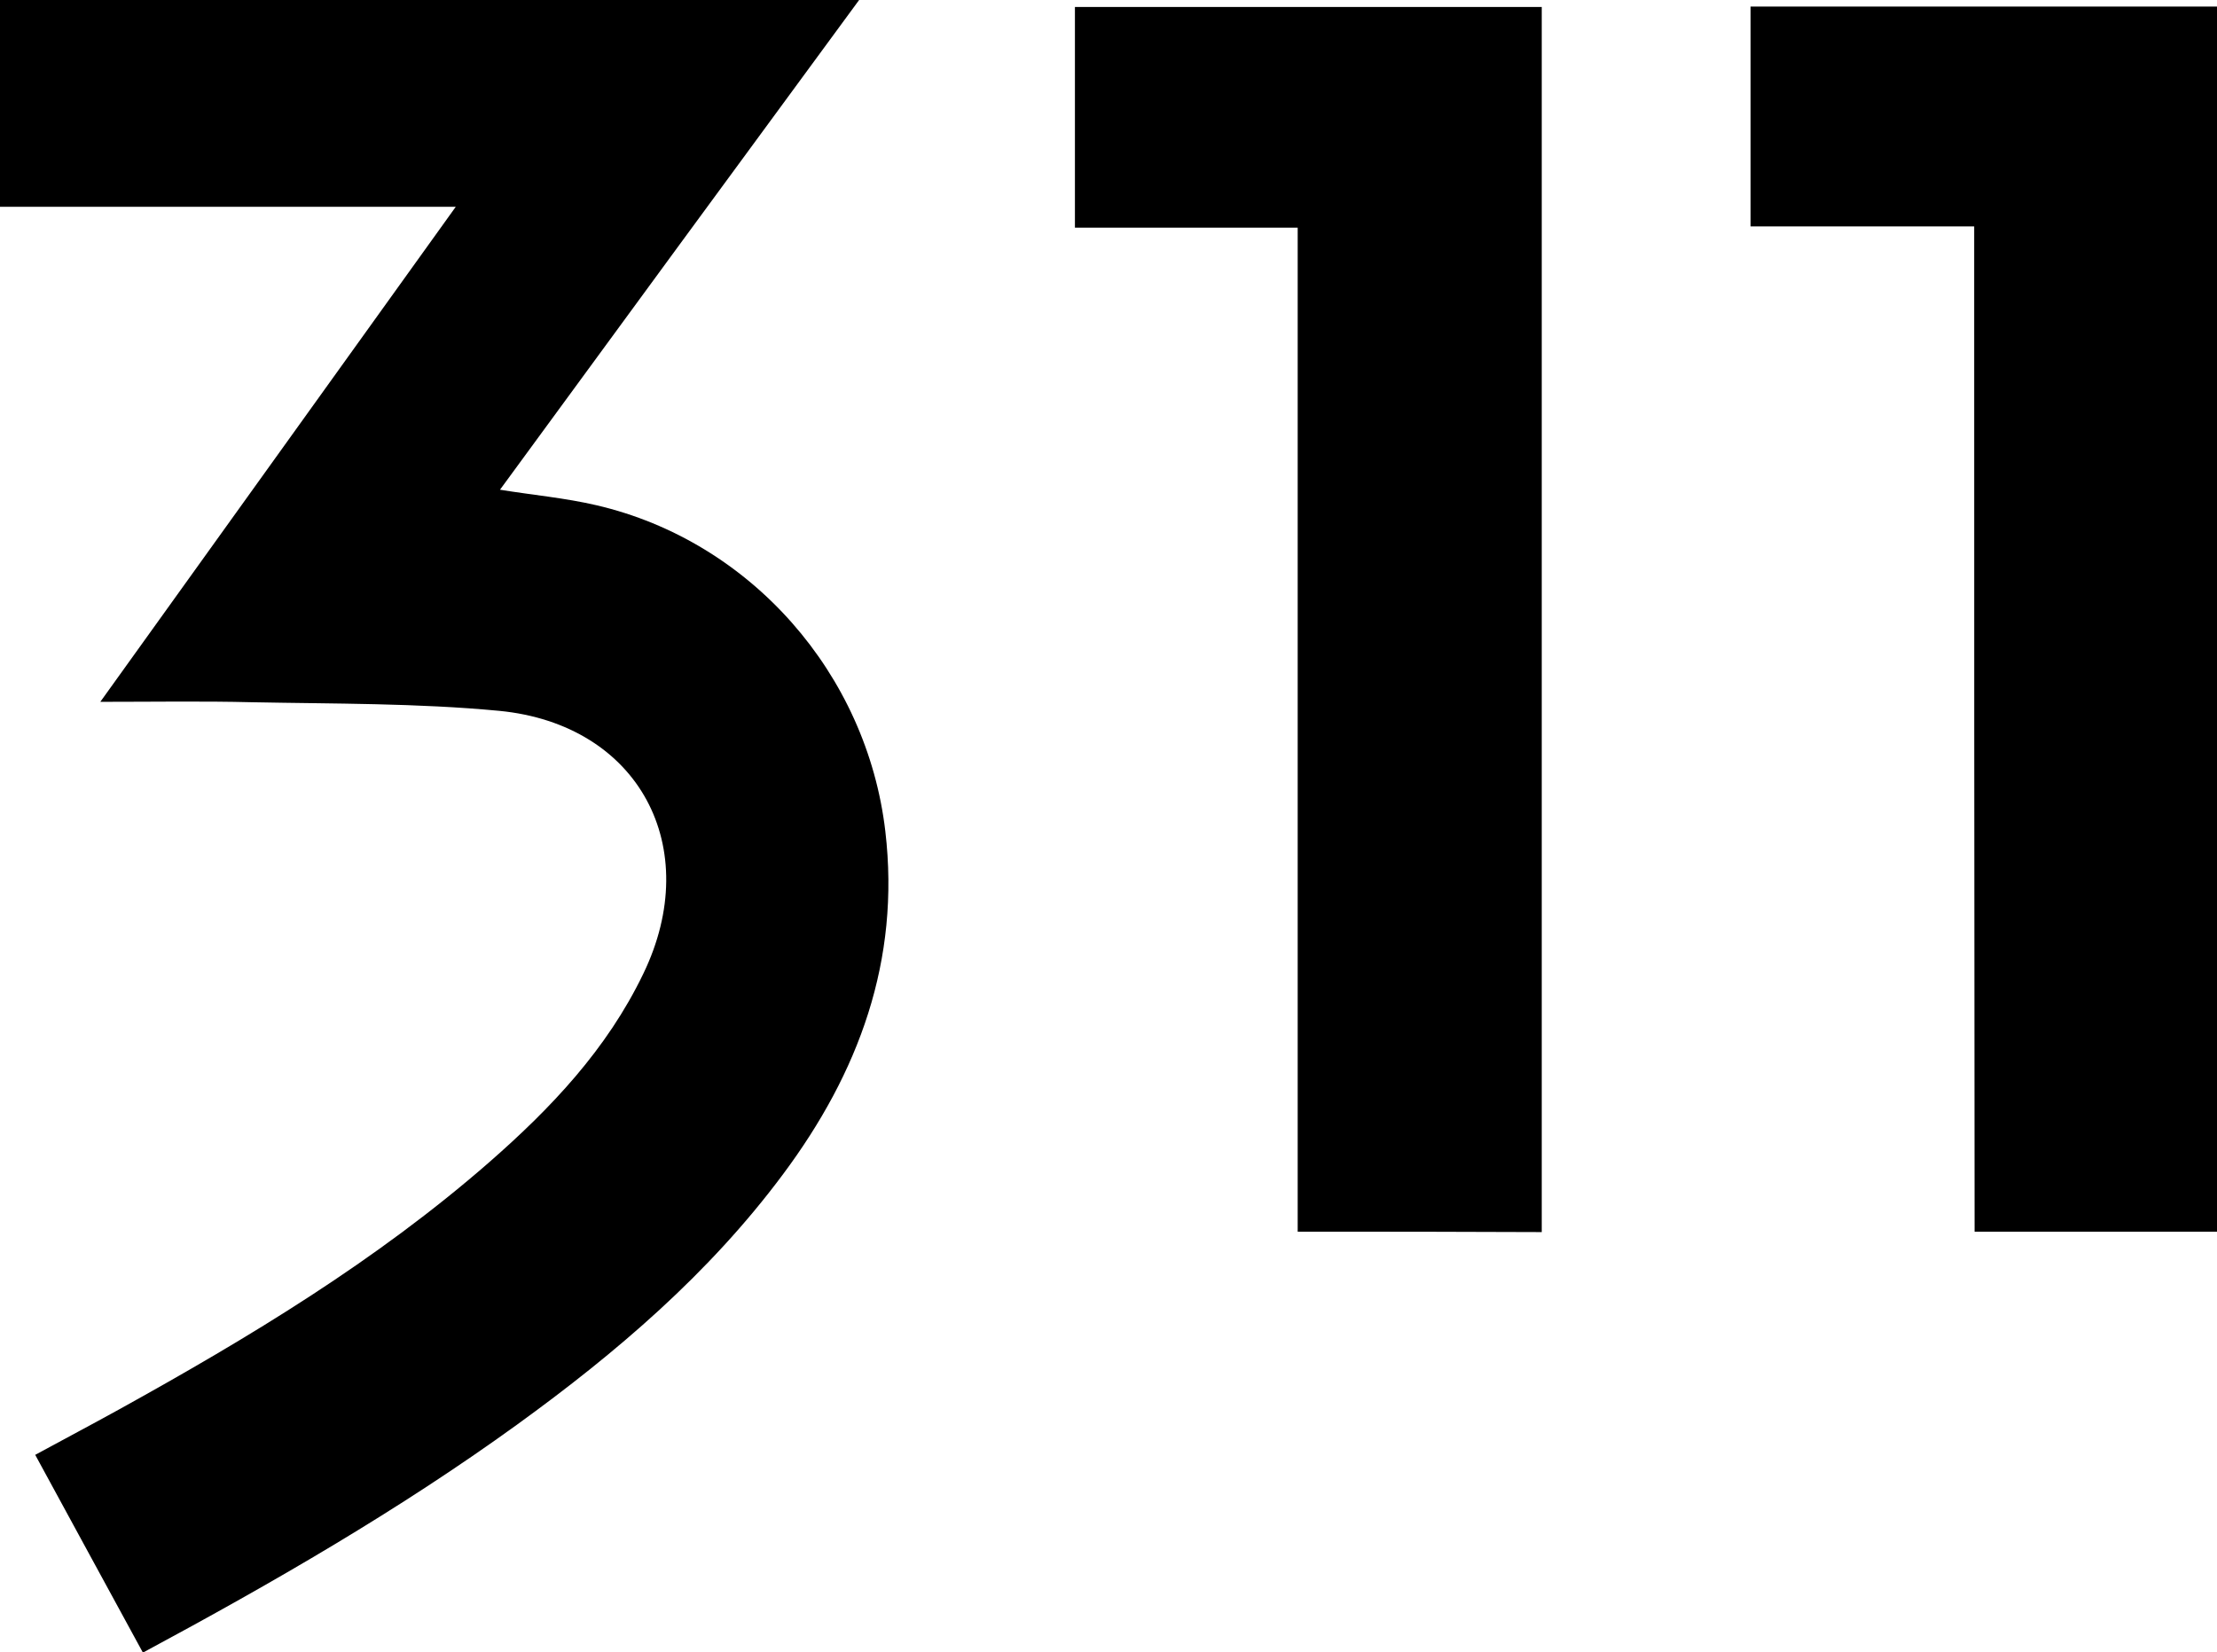
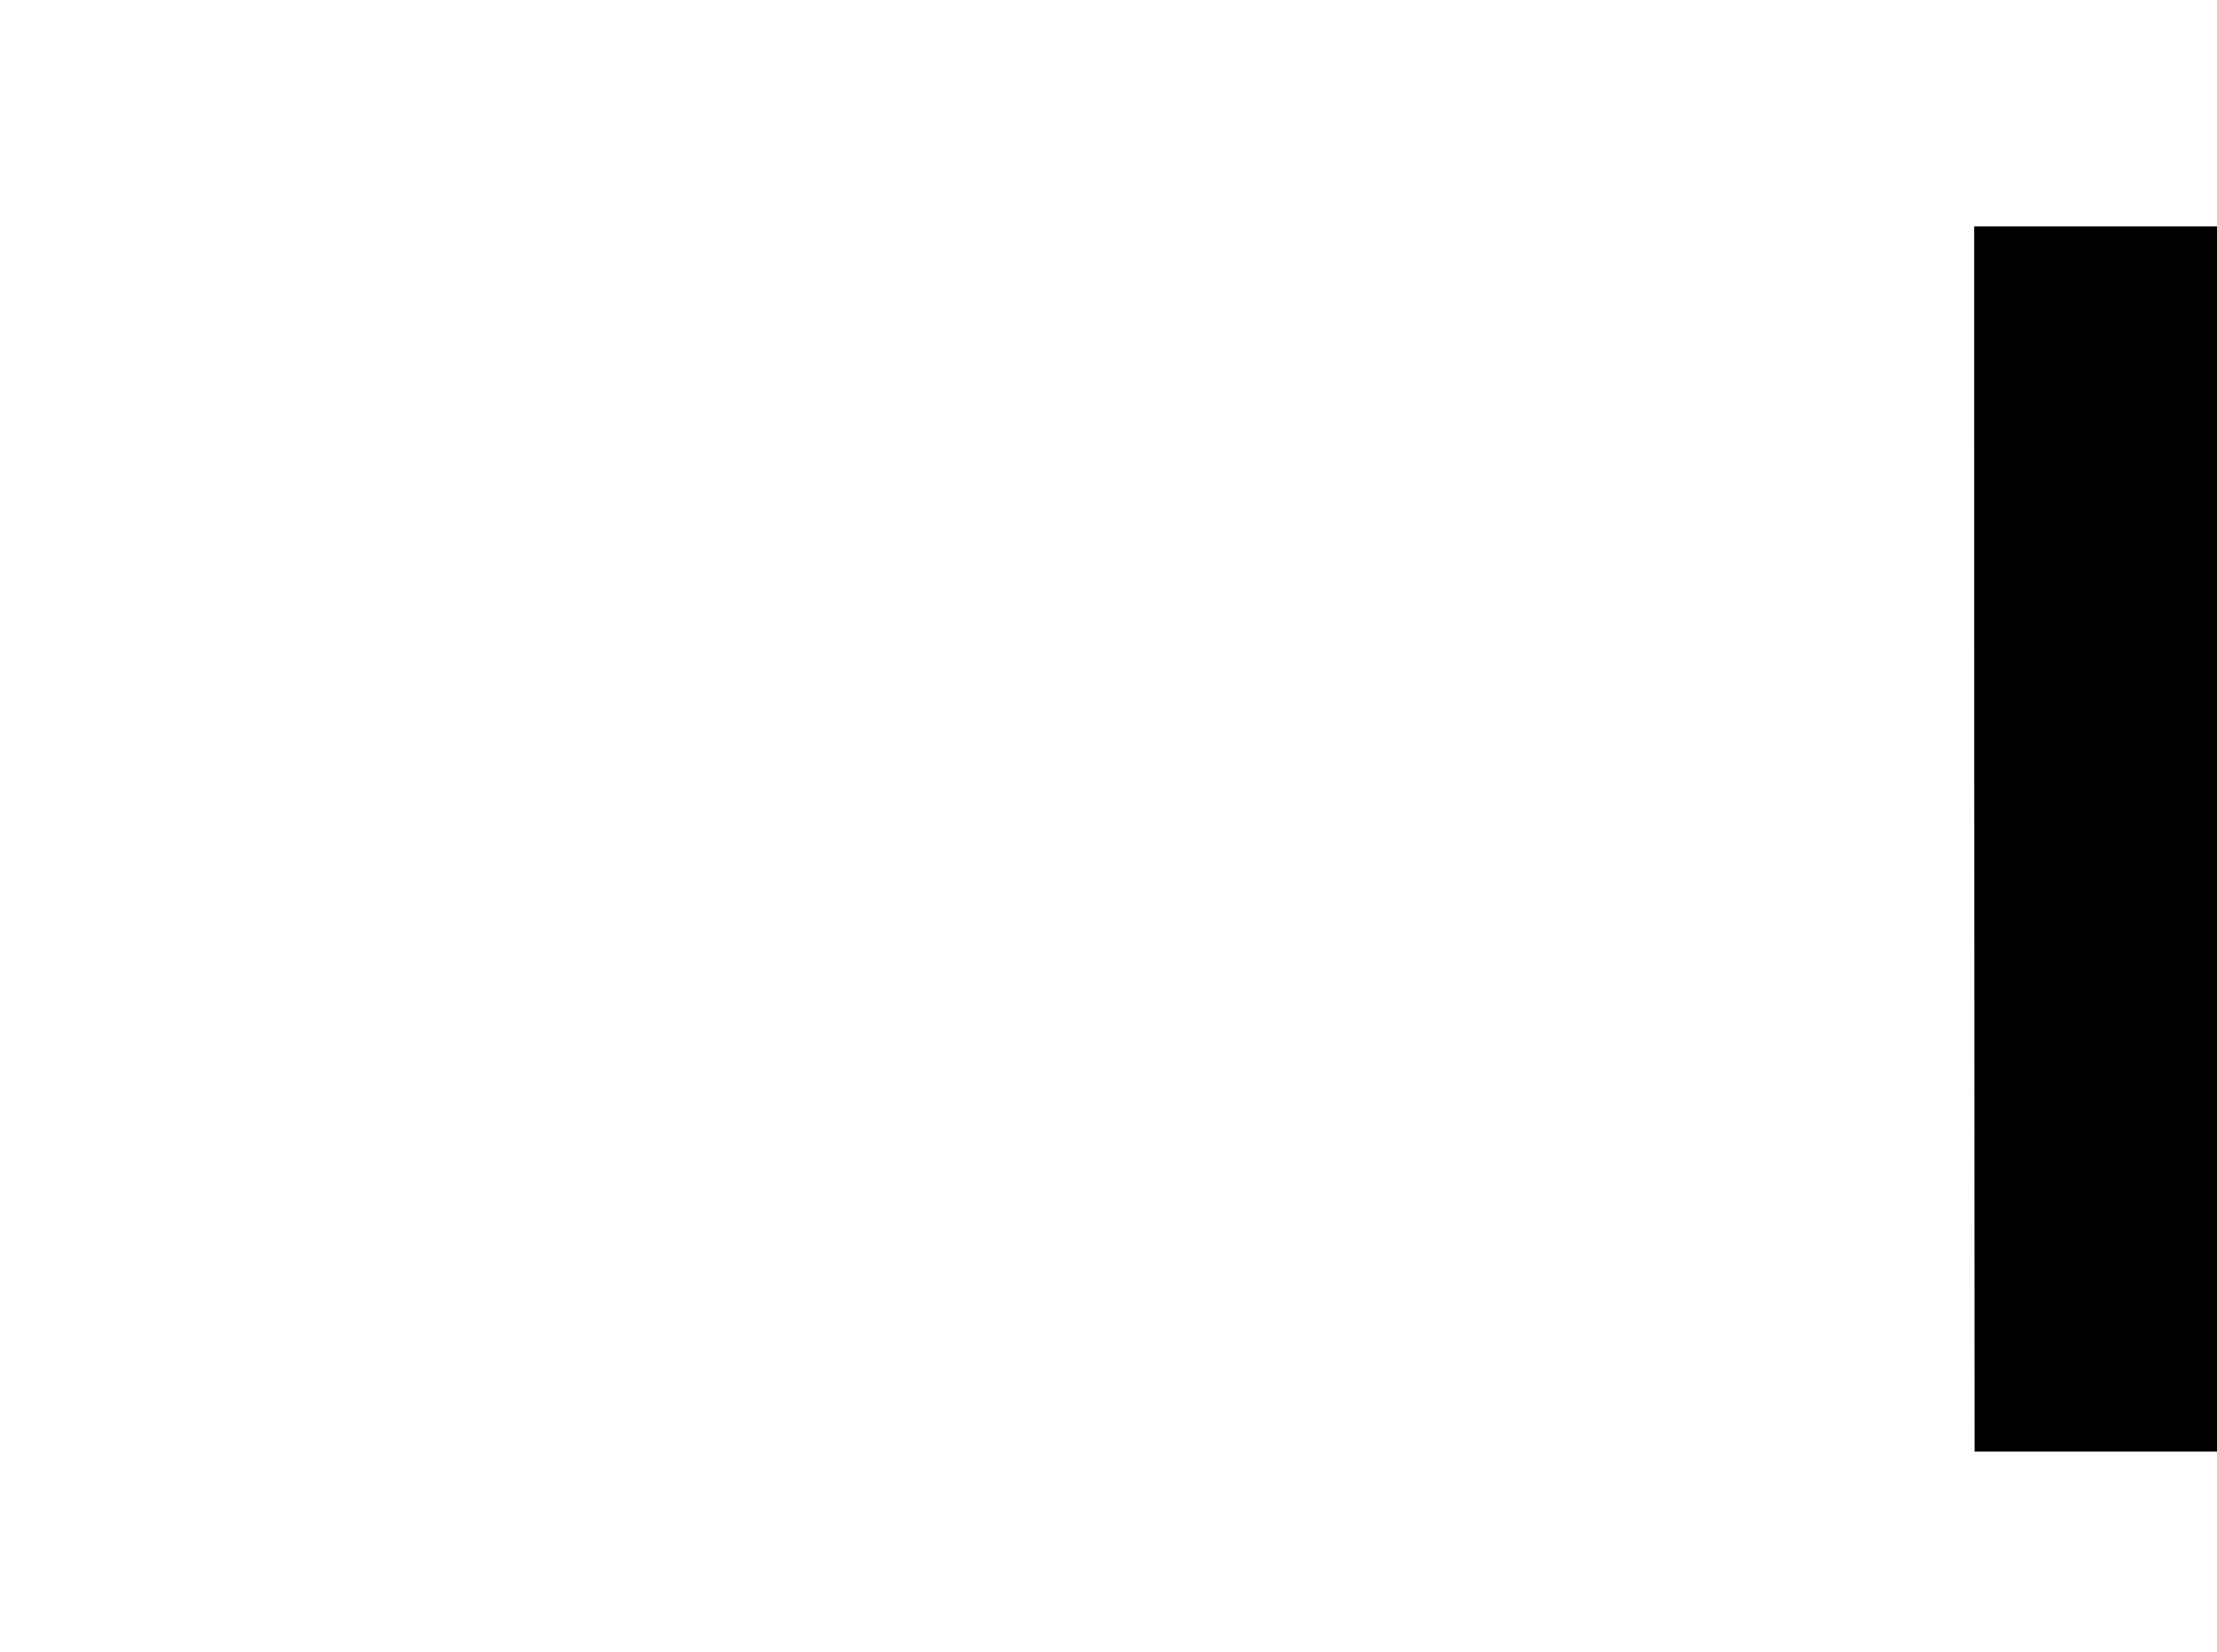
<svg xmlns="http://www.w3.org/2000/svg" version="1.1" id="Слой_1" x="0px" y="0px" viewBox="0 0 541.4 403.5" style="enable-background:new 0 0 541.4 403.5;" xml:space="preserve">
  <g>
-     <path d="M111.3,50.5c-37.7,0-74.3,0-111.3,0C0,33.5,0,16.9,0,0c69.6,0,139.2,0,209.8,0c-29.4,40-58.5,79.7-87.7,119.6   c8,1.3,15.9,2,23.6,3.8c37.7,8.8,66,41.2,70.5,79.6c3.7,31.6-6.5,59-25,83.8c-18,24.2-40.6,43.5-64.9,61.1   c-28.9,20.9-59.6,38.6-91.4,55.7c-8.7-16-17.4-31.9-26.3-48.3c7-3.8,13.8-7.4,20.5-11.1c31.8-17.6,62.8-36.3,90.3-60.3   c15.1-13.2,28.8-27.6,37.7-46.1c14.9-30.8-1-60.9-35.2-64.2c-20-1.9-40.2-1.7-60.3-2.1c-12-0.3-24-0.1-37.1-0.1   C53.5,131,82.1,91.2,111.3,50.5z" />
-     <path d="M316.9,300.8c0-81.9,0-163.3,0-245.2c-18.2,0-36.2,0-54.4,0c0-18.2,0-35.9,0-53.9c38,0,75.9,0,114,0   c0,99.8,0,199.3,0,299.2C356.7,300.8,337.1,300.8,316.9,300.8z" />
-     <path d="M482.1,55.3c-18.7,0-36.5,0-54.6,0c0-18,0-35.7,0-53.7c38,0,75.8,0,114,0c0,99.6,0,199.2,0,299.2c-19.6,0-39.2,0-59.3,0   C482.1,219.1,482.1,137.5,482.1,55.3z" />
+     <path d="M482.1,55.3c-18.7,0-36.5,0-54.6,0c38,0,75.8,0,114,0c0,99.6,0,199.2,0,299.2c-19.6,0-39.2,0-59.3,0   C482.1,219.1,482.1,137.5,482.1,55.3z" />
  </g>
</svg>